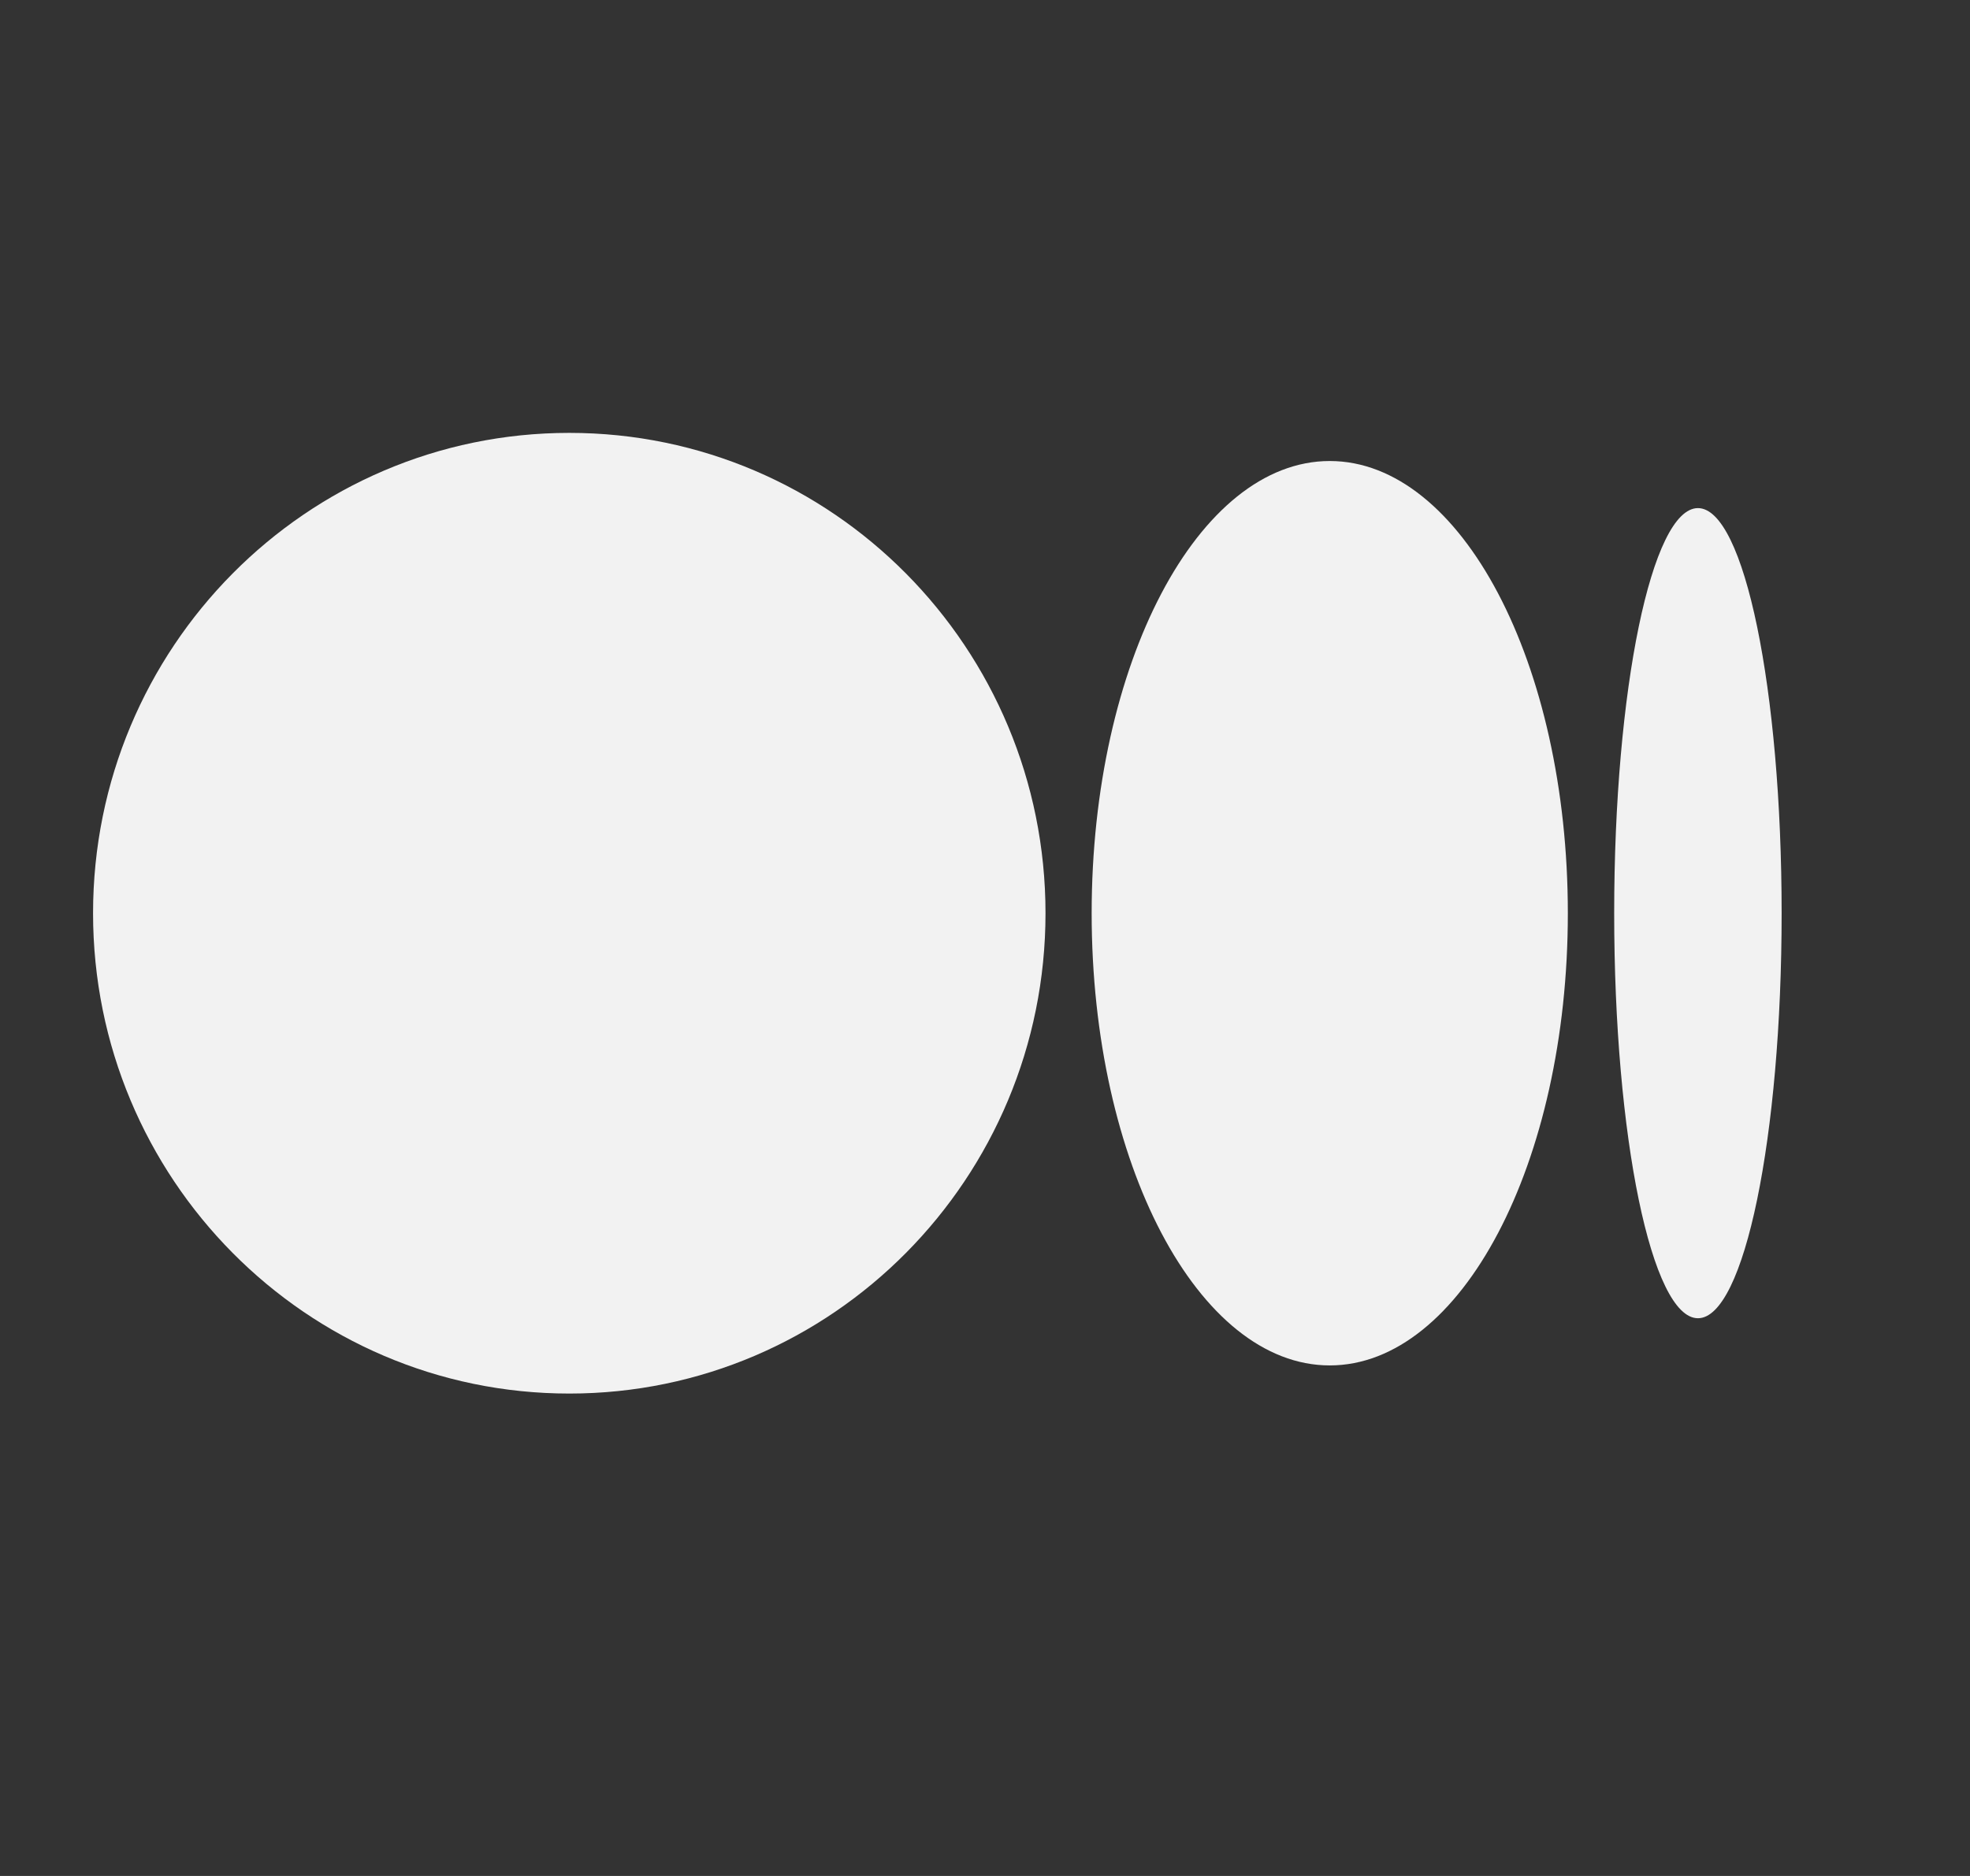
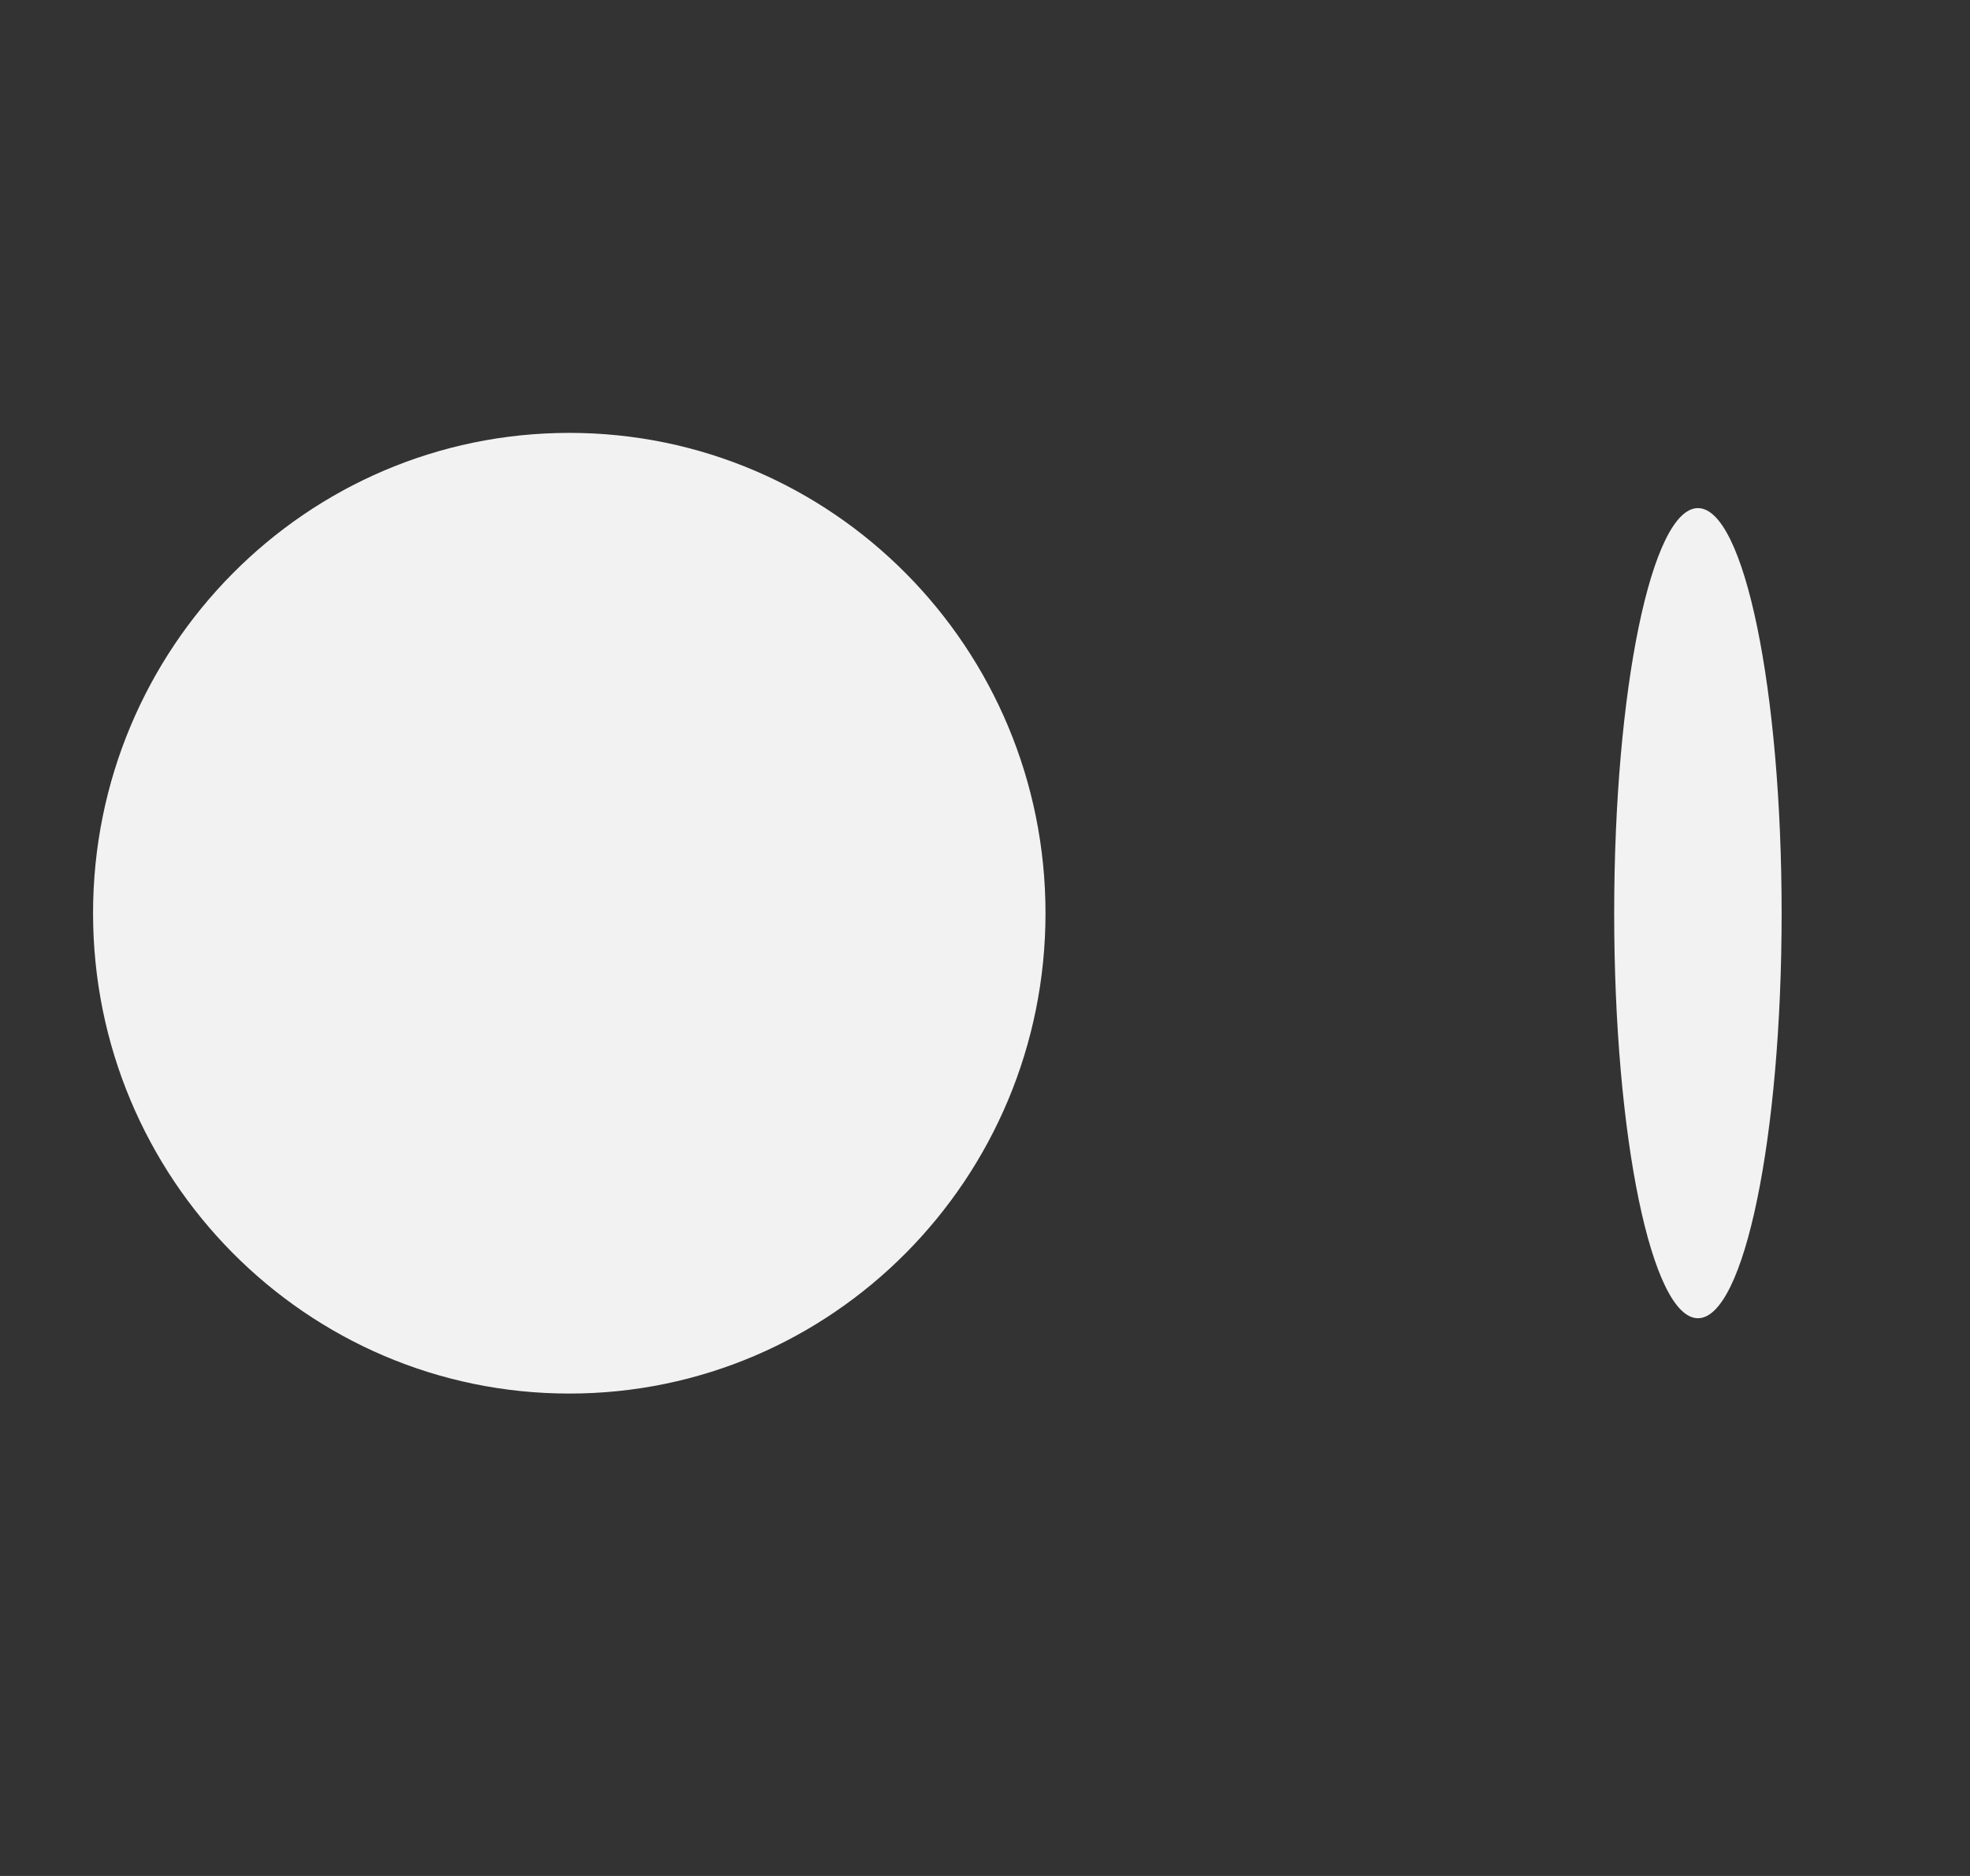
<svg xmlns="http://www.w3.org/2000/svg" width="21" height="20" viewBox="0 0 21 20" fill="none">
  <rect x="0" y="0" width="21" height="20" fill="#333333" stroke="none" />
  <g clip-path="url(#clip0_7845_69523)">
    <g clip-path="url(#clip1_7845_69523)">
      <path d="M18.992 9.736C18.992 12.12 18.593 14.054 18.1 14.054C17.607 14.054 17.207 12.121 17.207 9.736C17.207 7.351 17.607 5.417 18.1 5.417C18.593 5.417 18.992 7.351 18.992 9.736Z" fill="#F2F2F2" />
-       <path d="M16.713 9.736C16.713 12.398 15.577 14.557 14.175 14.557C12.773 14.557 11.637 12.398 11.637 9.736C11.637 7.074 12.773 4.915 14.175 4.915C15.577 4.915 16.713 7.073 16.713 9.736" fill="#F2F2F2" />
      <path d="M11.145 9.736C11.145 12.564 8.872 14.857 6.069 14.857C3.265 14.857 0.992 12.563 0.992 9.736C0.992 6.908 3.265 4.615 6.069 4.615C8.873 4.615 11.145 6.908 11.145 9.736Z" fill="#F2F2F2" />
    </g>
  </g>
  <defs>
    <clipPath id="clip0_7845_69523">
      <rect width="20" height="20" fill="white" transform="translate(0.125)" />
    </clipPath>
    <clipPath id="clip1_7845_69523">
      <rect width="18" height="18" fill="white" transform="translate(0.992 0.865)" />
    </clipPath>
  </defs>
</svg>